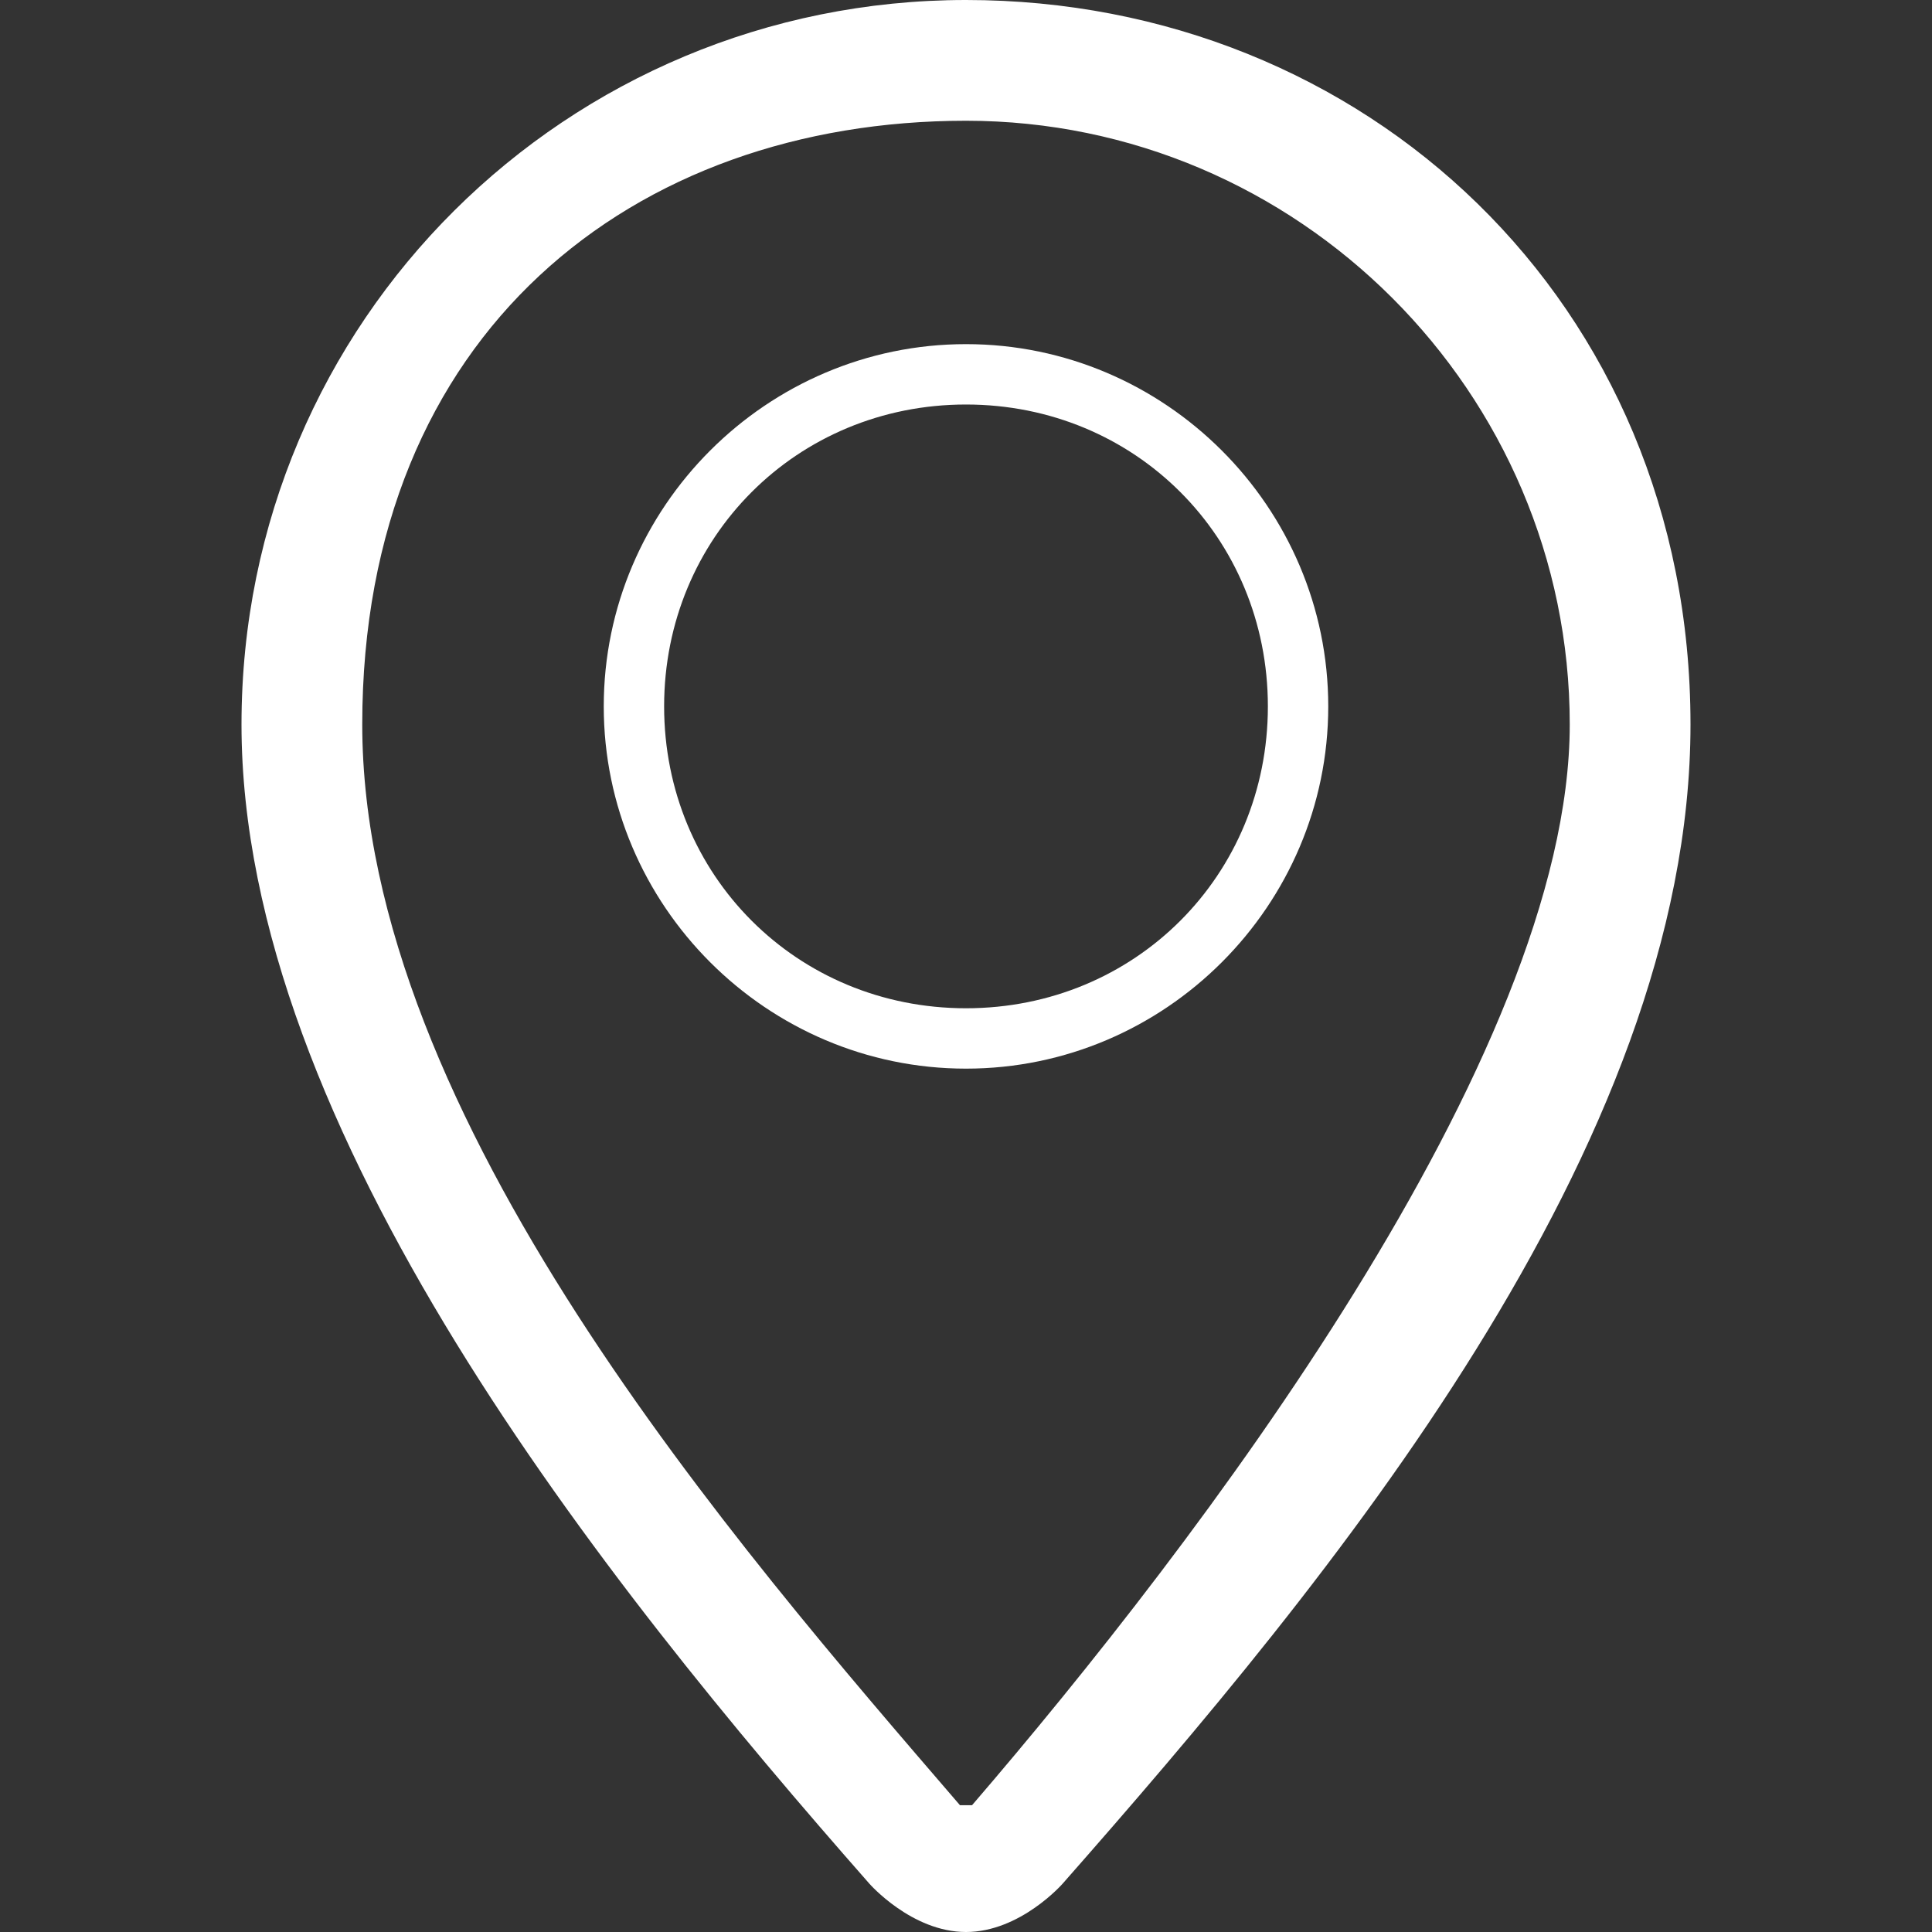
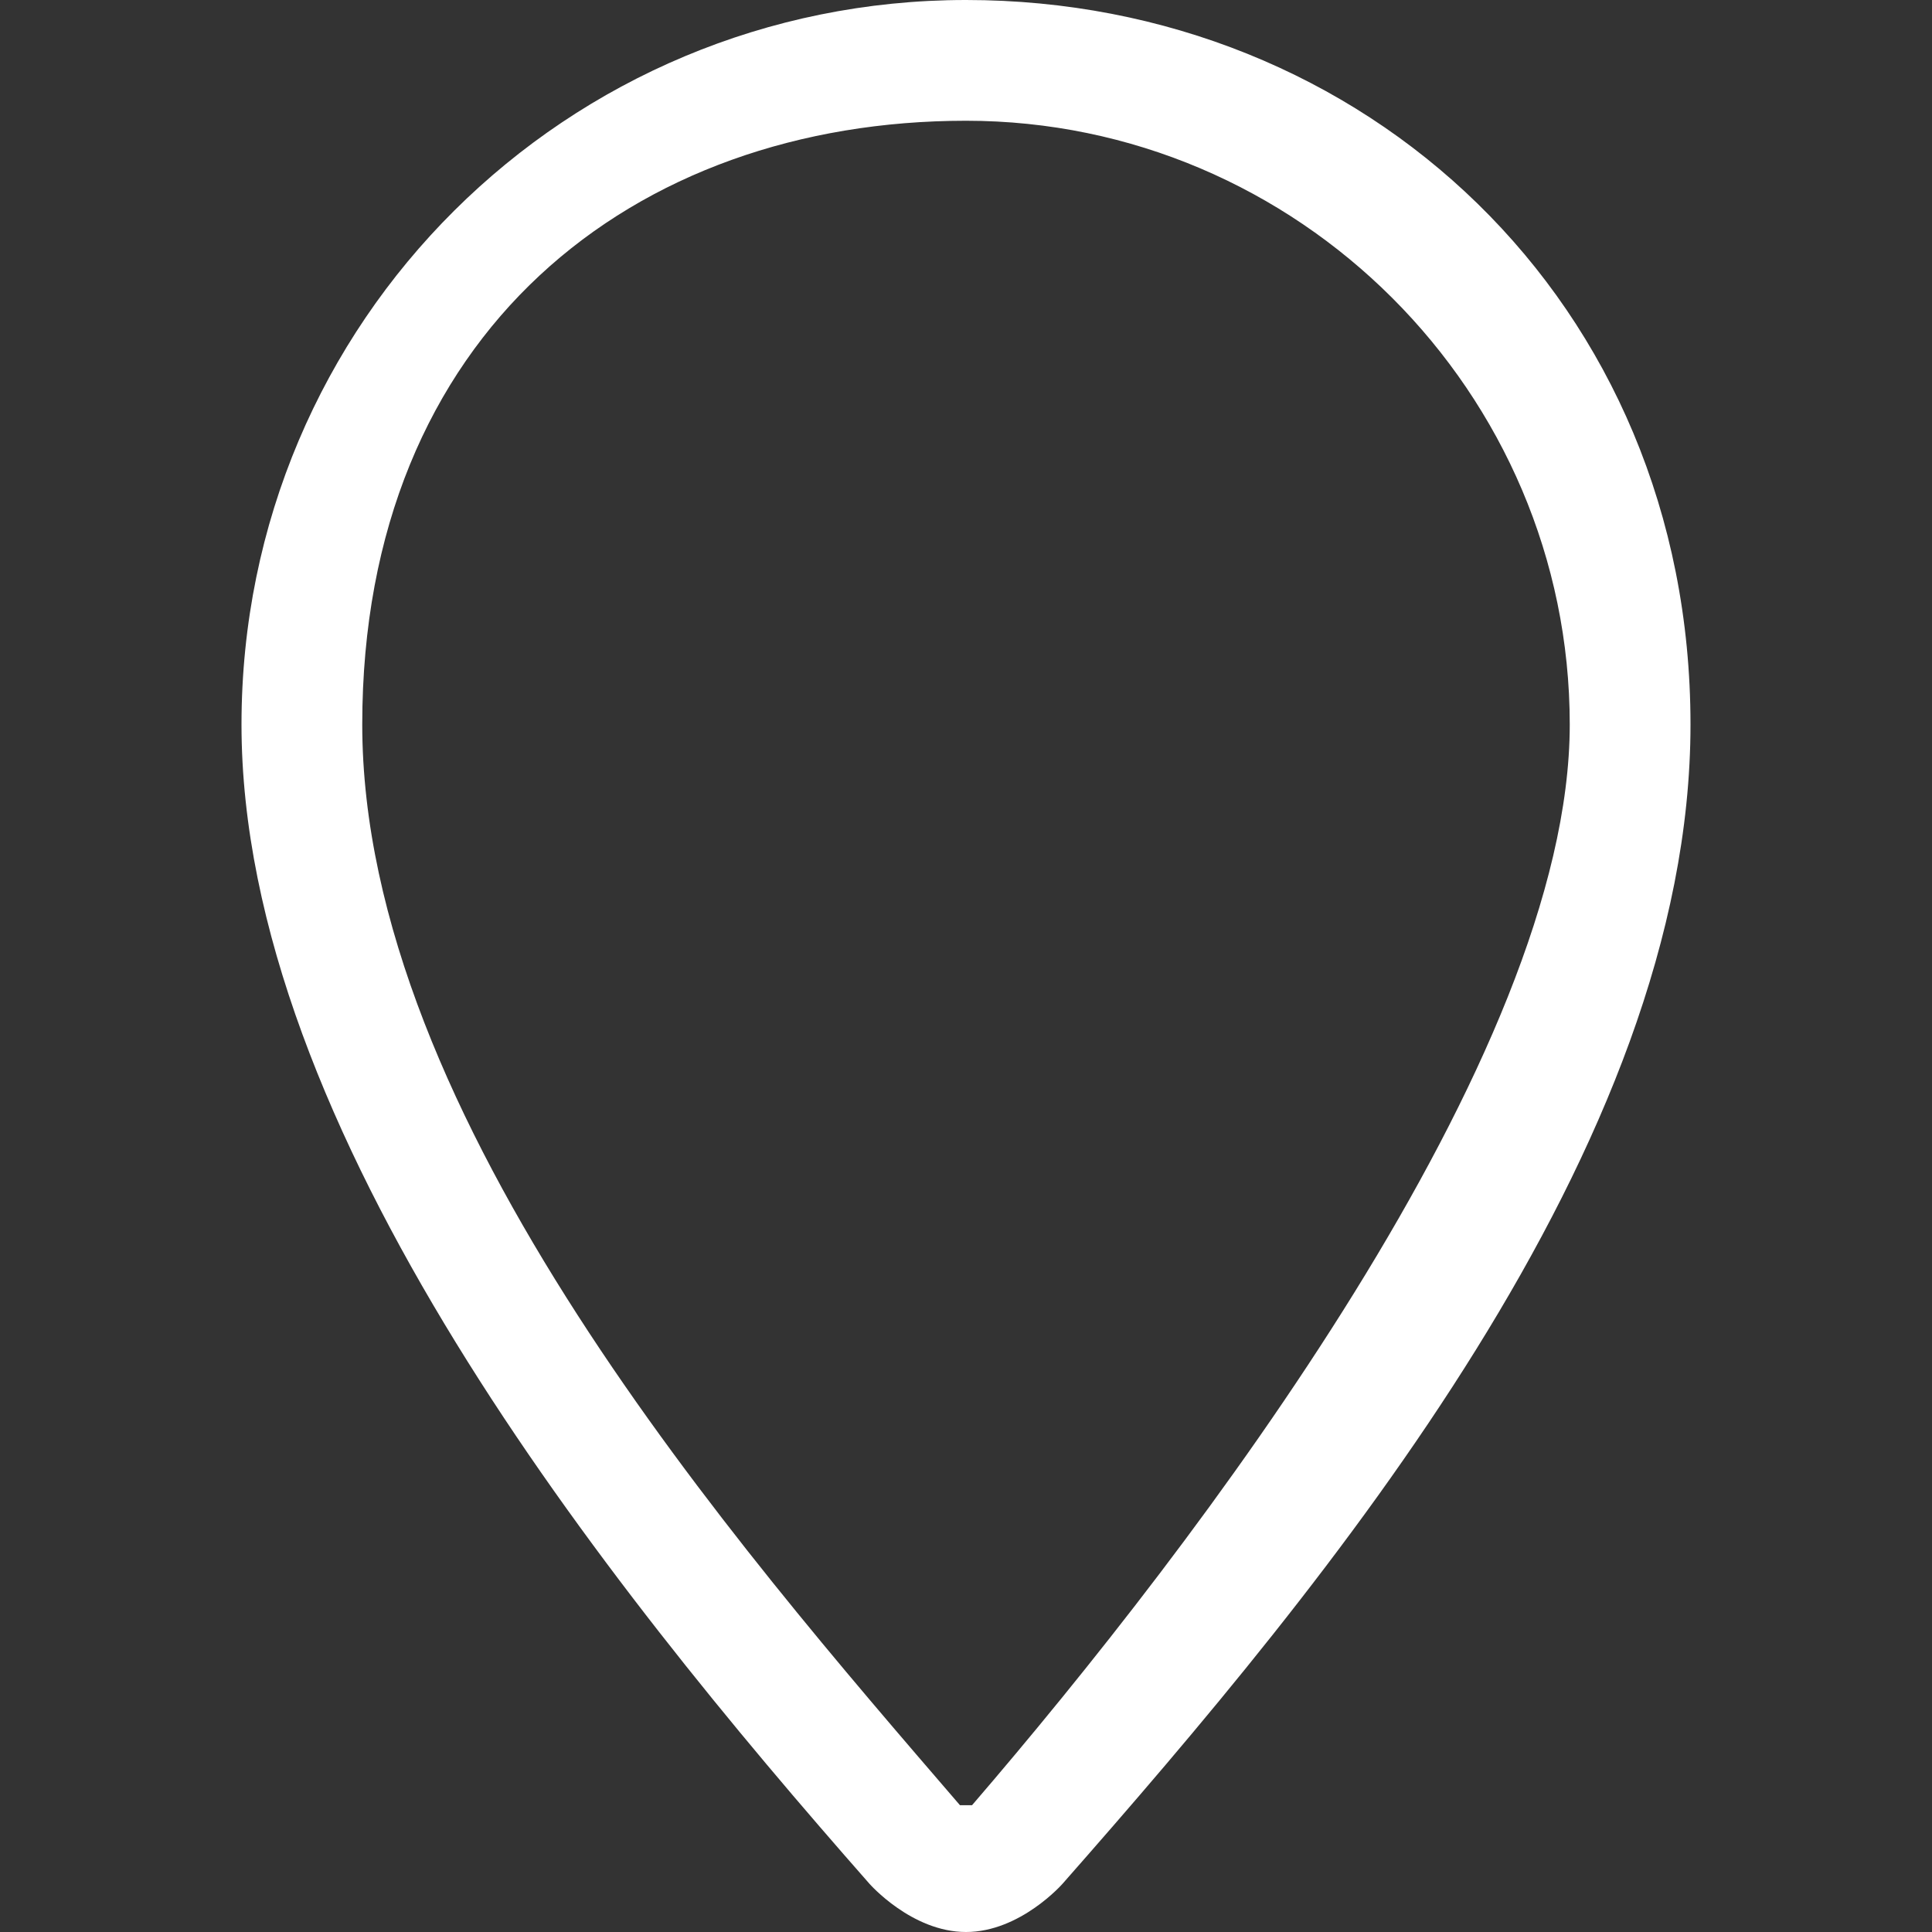
<svg xmlns="http://www.w3.org/2000/svg" id="Calque_1" data-name="Calque 1" version="1.1" viewBox="0 0 32 32">
  <rect x="0" y="0" width="32" height="32" fill="#333333" stroke="none" />
  <defs>
    <style>
      .cls-1 {
        fill: #fff;
        stroke-width: 0px;
      }
    </style>
  </defs>
  <g id="location">
-     <path class="cls-1" d="M16,17.7c3.3,0,6-2.7,6-6s-2.7-6-6-6-6,2.7-6,6,2.7,6,6,6ZM16,6.7c2.8,0,5,2.2,5,5s-2.2,5-5,5-5-2.2-5-5,2.2-5,5-5Z" />
    <path class="cls-1" d="M16,0C9.4,0,4,5.3,4,12s6,14.2,10.4,19.2c0,0,.7.8,1.6.8h0c.9,0,1.6-.8,1.6-.8,4.4-5,10.4-12.2,10.4-19.2S22.6,0,16,0ZM16.1,29.9h-.2c-3.7-4.3-9.9-11.4-9.9-17.9S10.5,2,16,2s10,4.5,10,10-6.2,13.6-9.9,17.9Z" />
  </g>
</svg>